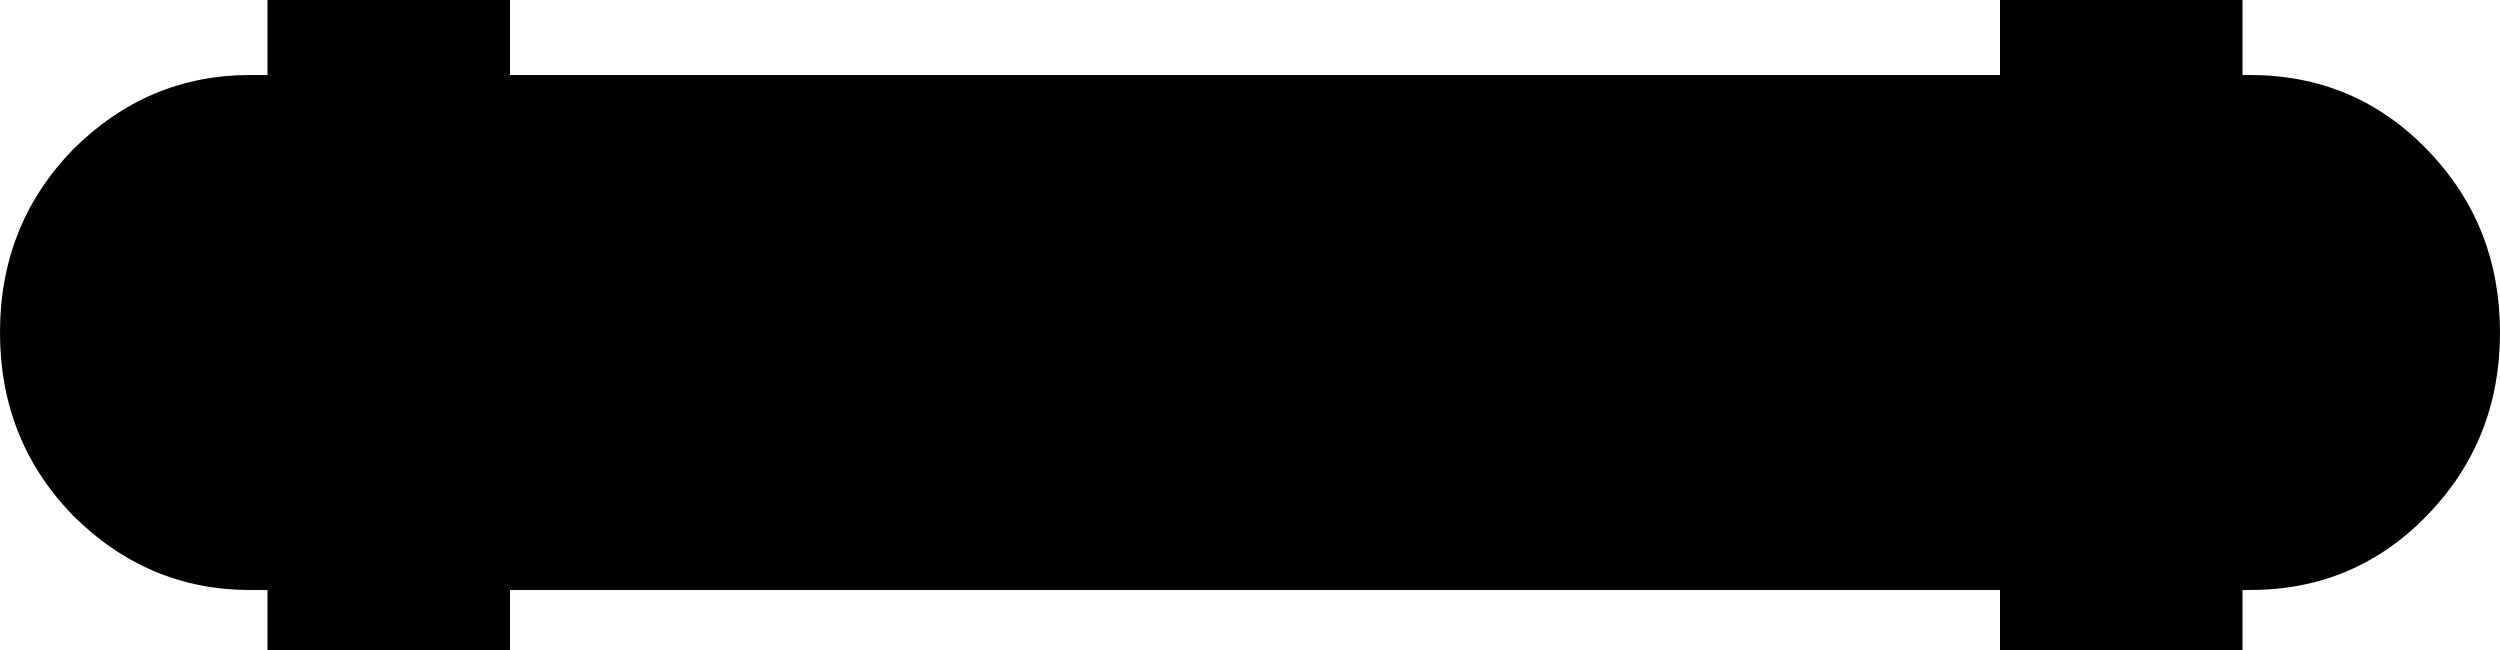
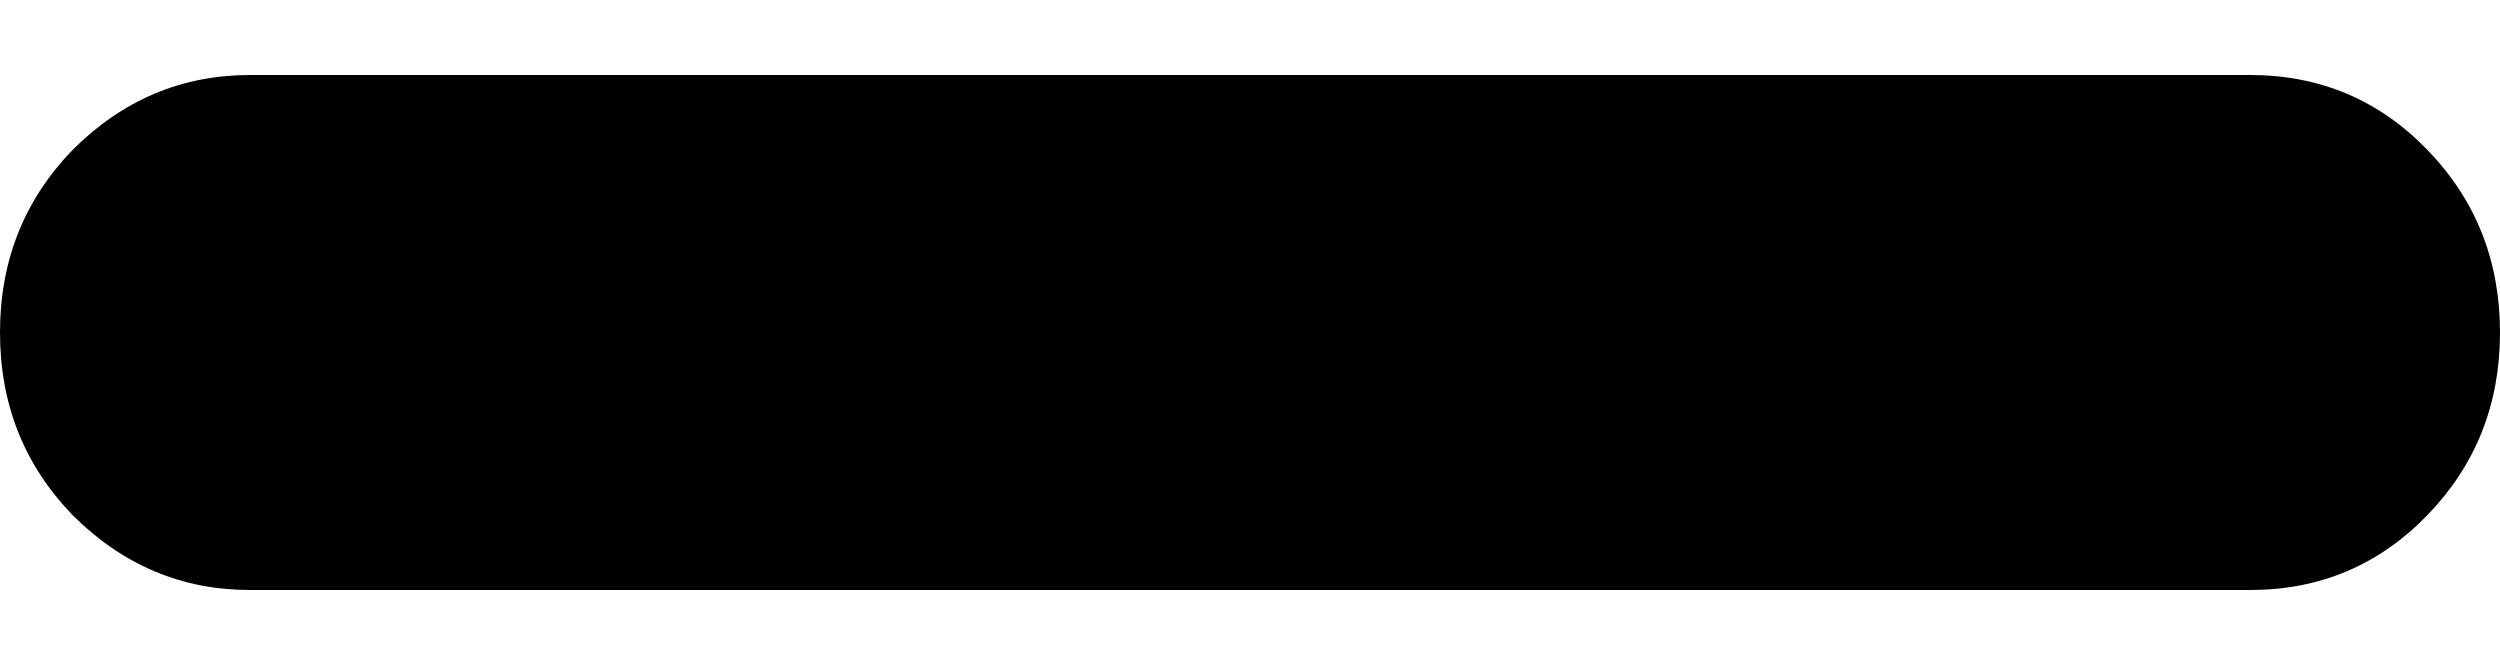
<svg xmlns="http://www.w3.org/2000/svg" height="13.0px" width="50.0px">
  <g transform="matrix(1.0, 0.0, 0.0, 1.0, 25.0, 6.5)">
    <path d="M20.0 5.3 L-20.0 5.3 Q-22.05 5.3 -23.55 3.8 -25.0 2.3 -25.0 0.15 -25.0 -2.0 -23.55 -3.5 -22.05 -5.0 -20.0 -5.0 L20.0 -5.0 Q22.1 -5.0 23.55 -3.5 25.0 -2.0 25.0 0.15 25.0 2.3 23.55 3.8 22.1 5.3 20.0 5.3" fill="#000000" fill-rule="evenodd" stroke="none" />
-     <path d="M-14.15 5.2 L-17.15 5.2 -17.15 -4.8 -14.15 -4.8 -14.15 5.2" fill="#000000" fill-rule="evenodd" stroke="none" />
-     <path d="M-14.8 -6.5 L-14.8 6.5 -19.65 6.5 -19.65 -6.5 -14.8 -6.5" fill="#000000" fill-rule="evenodd" stroke="none" />
-     <path d="M20.7 5.2 L17.7 5.2 17.7 -4.8 20.7 -4.8 20.7 5.2" fill="#000000" fill-rule="evenodd" stroke="none" />
-     <path d="M19.85 -6.5 L19.85 6.5 15.0 6.5 15.0 -6.5 19.85 -6.5" fill="#000000" fill-rule="evenodd" stroke="none" />
  </g>
</svg>